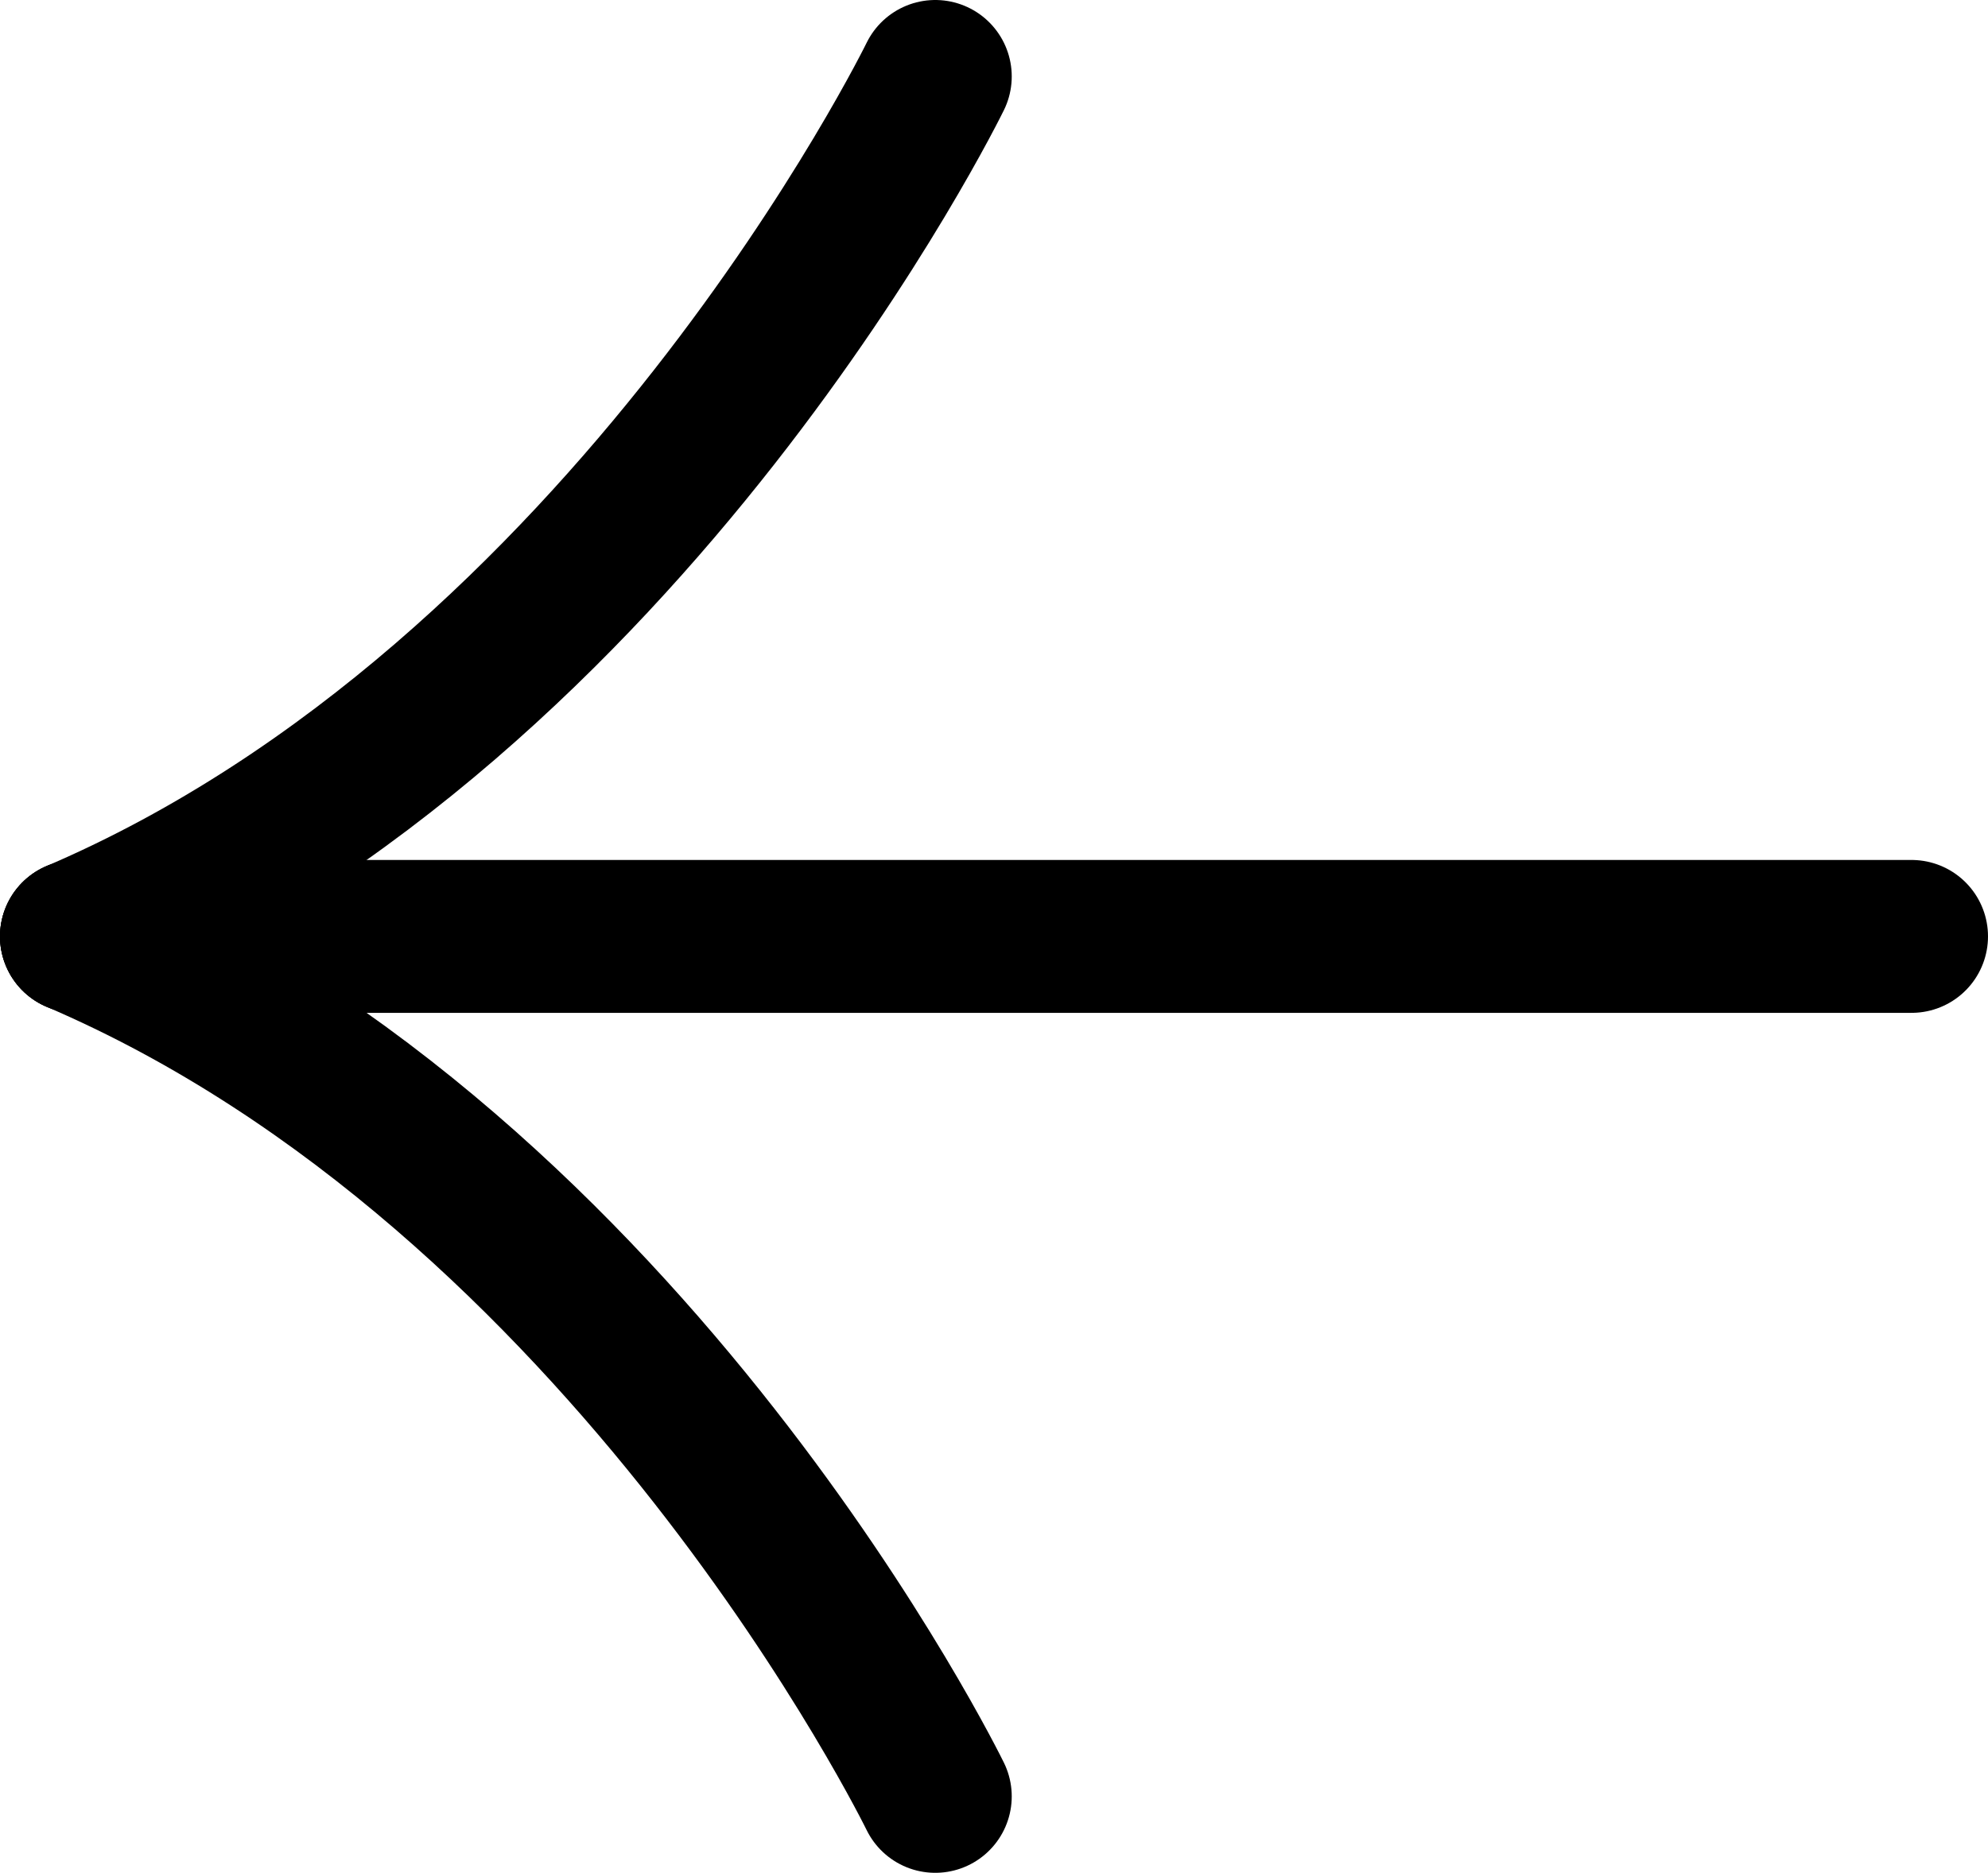
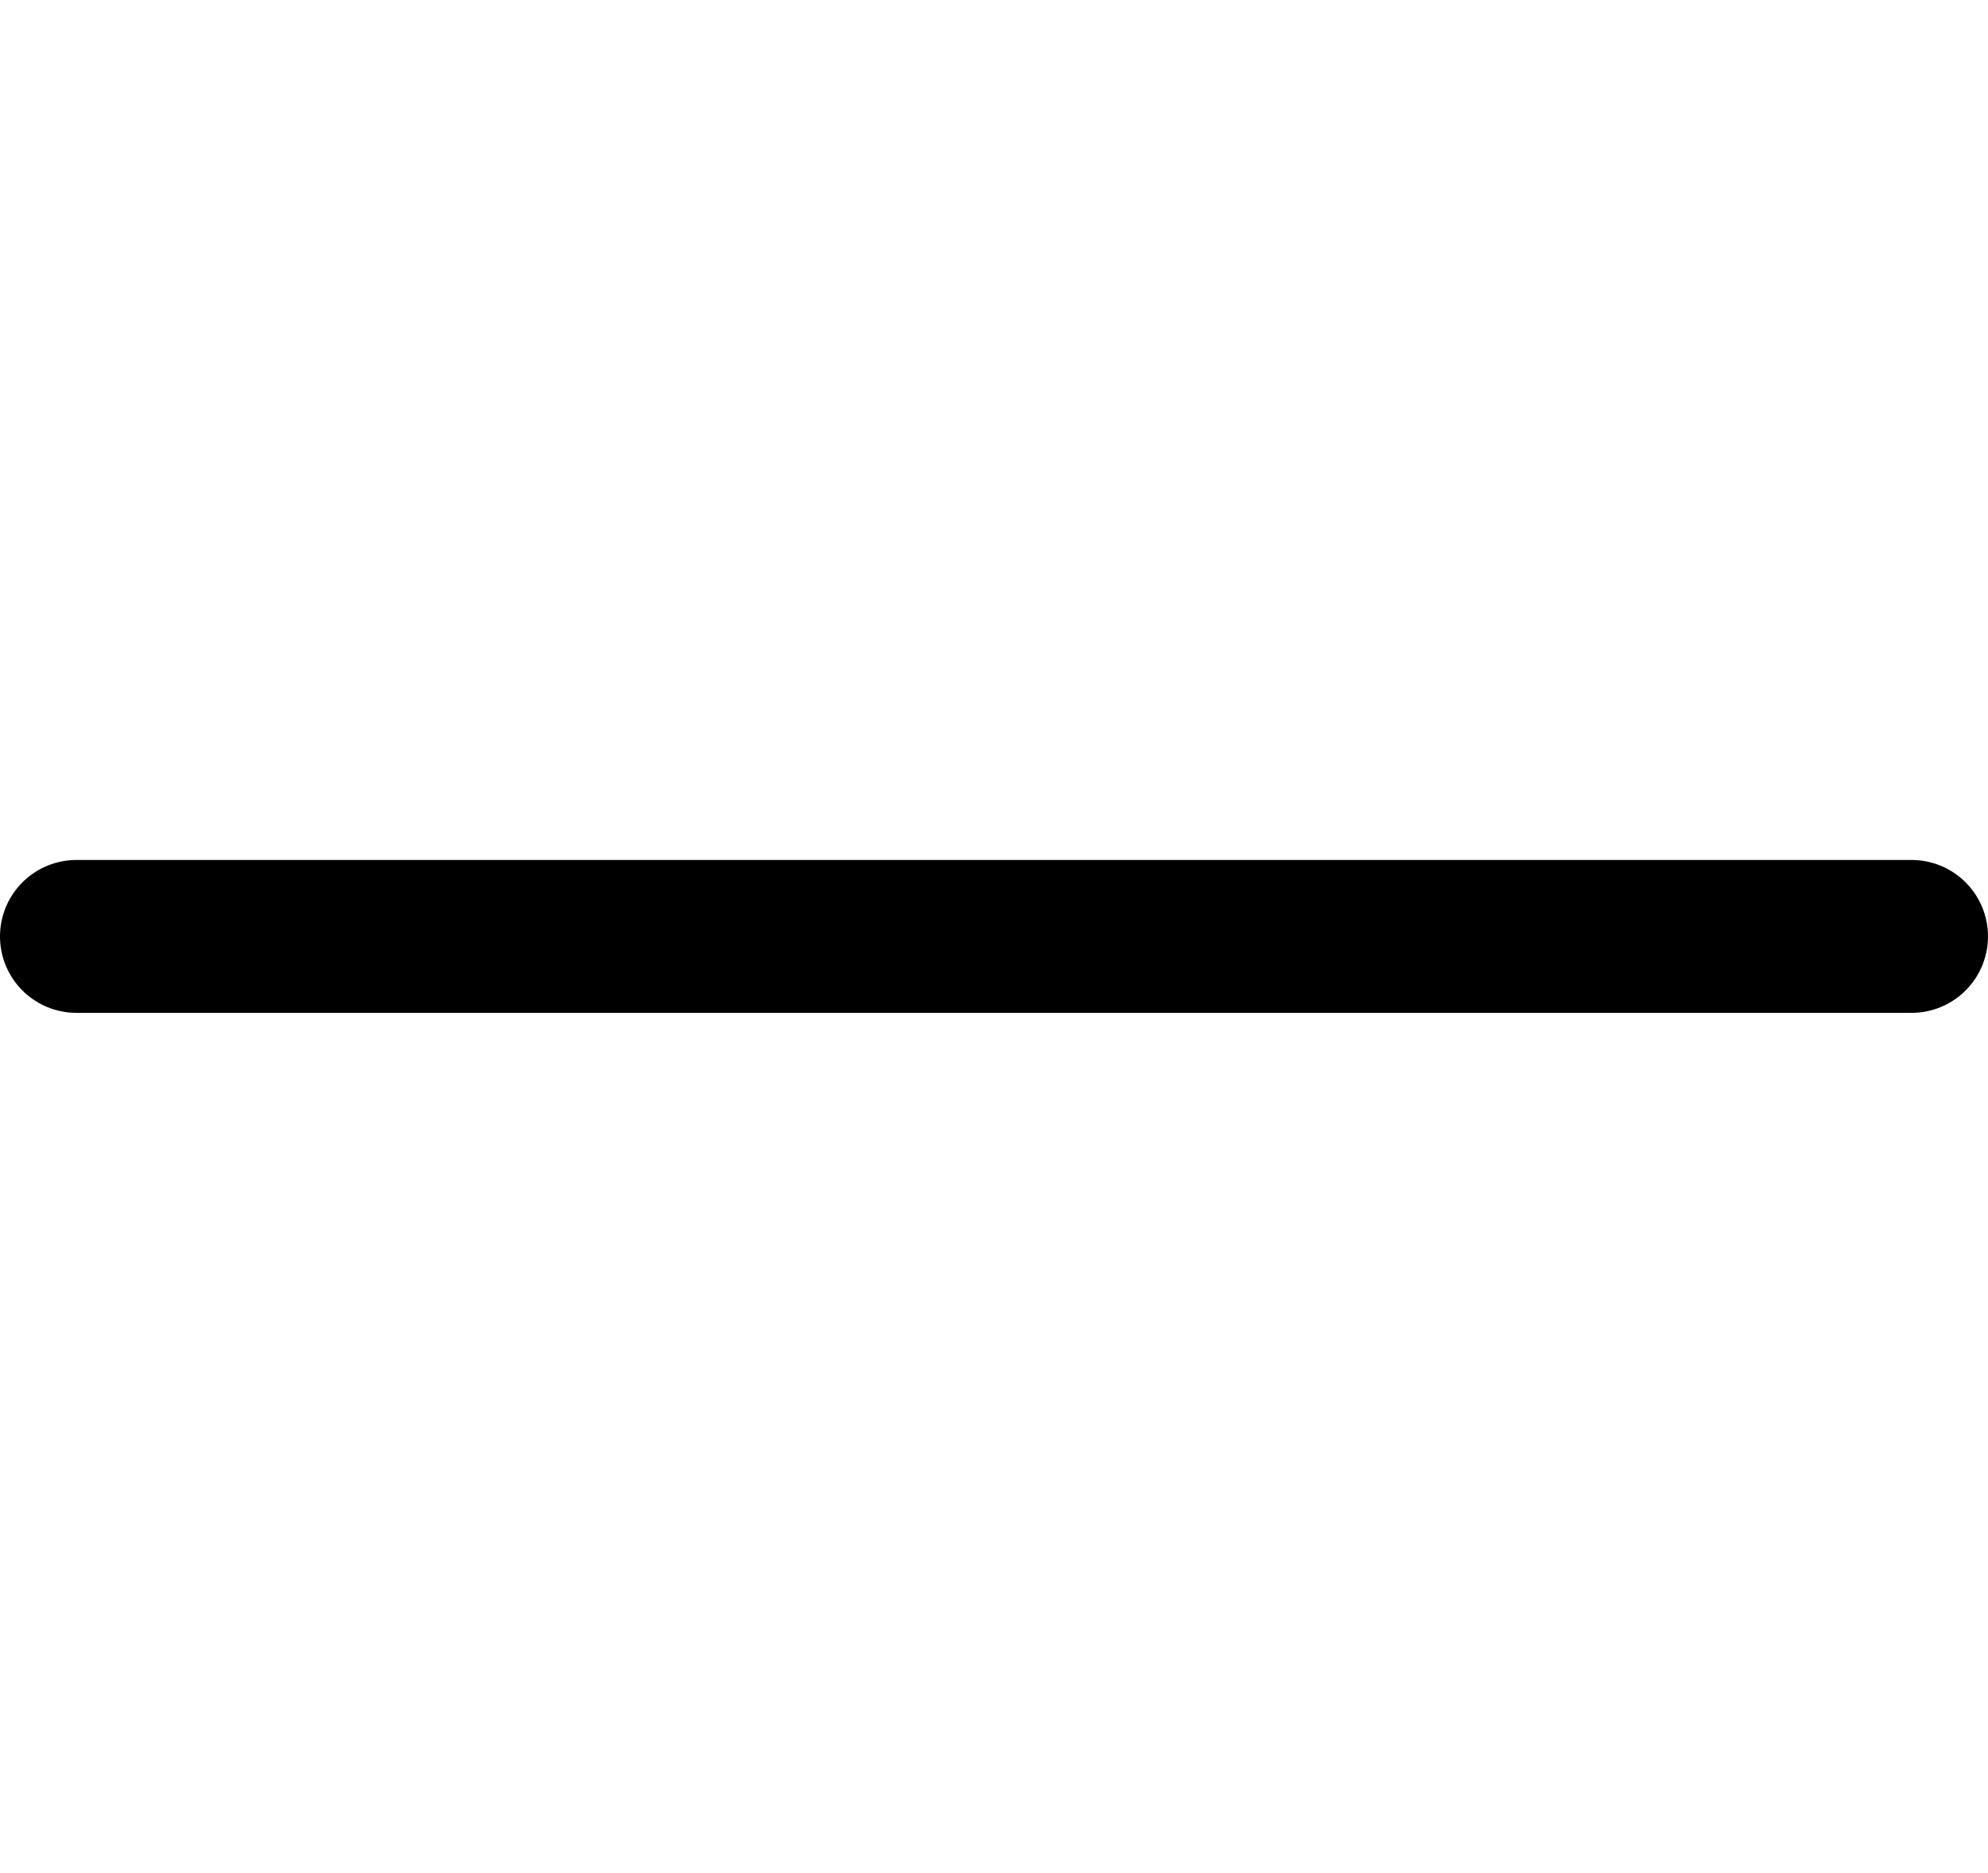
<svg xmlns="http://www.w3.org/2000/svg" width="52" height="49" viewBox="0 0 52 49" fill="none">
  <path d="M50 24.5L2 24.5" stroke="black" stroke-width="4" stroke-linecap="round" stroke-linejoin="round" />
-   <path d="M24.464 2C24.464 2 16.518 18.283 2 24.5" stroke="black" stroke-width="4" stroke-linecap="round" stroke-linejoin="round" />
-   <path d="M24.464 47C24.464 47 16.518 30.717 2 24.5" stroke="black" stroke-width="4" stroke-linecap="round" stroke-linejoin="round" />
</svg>